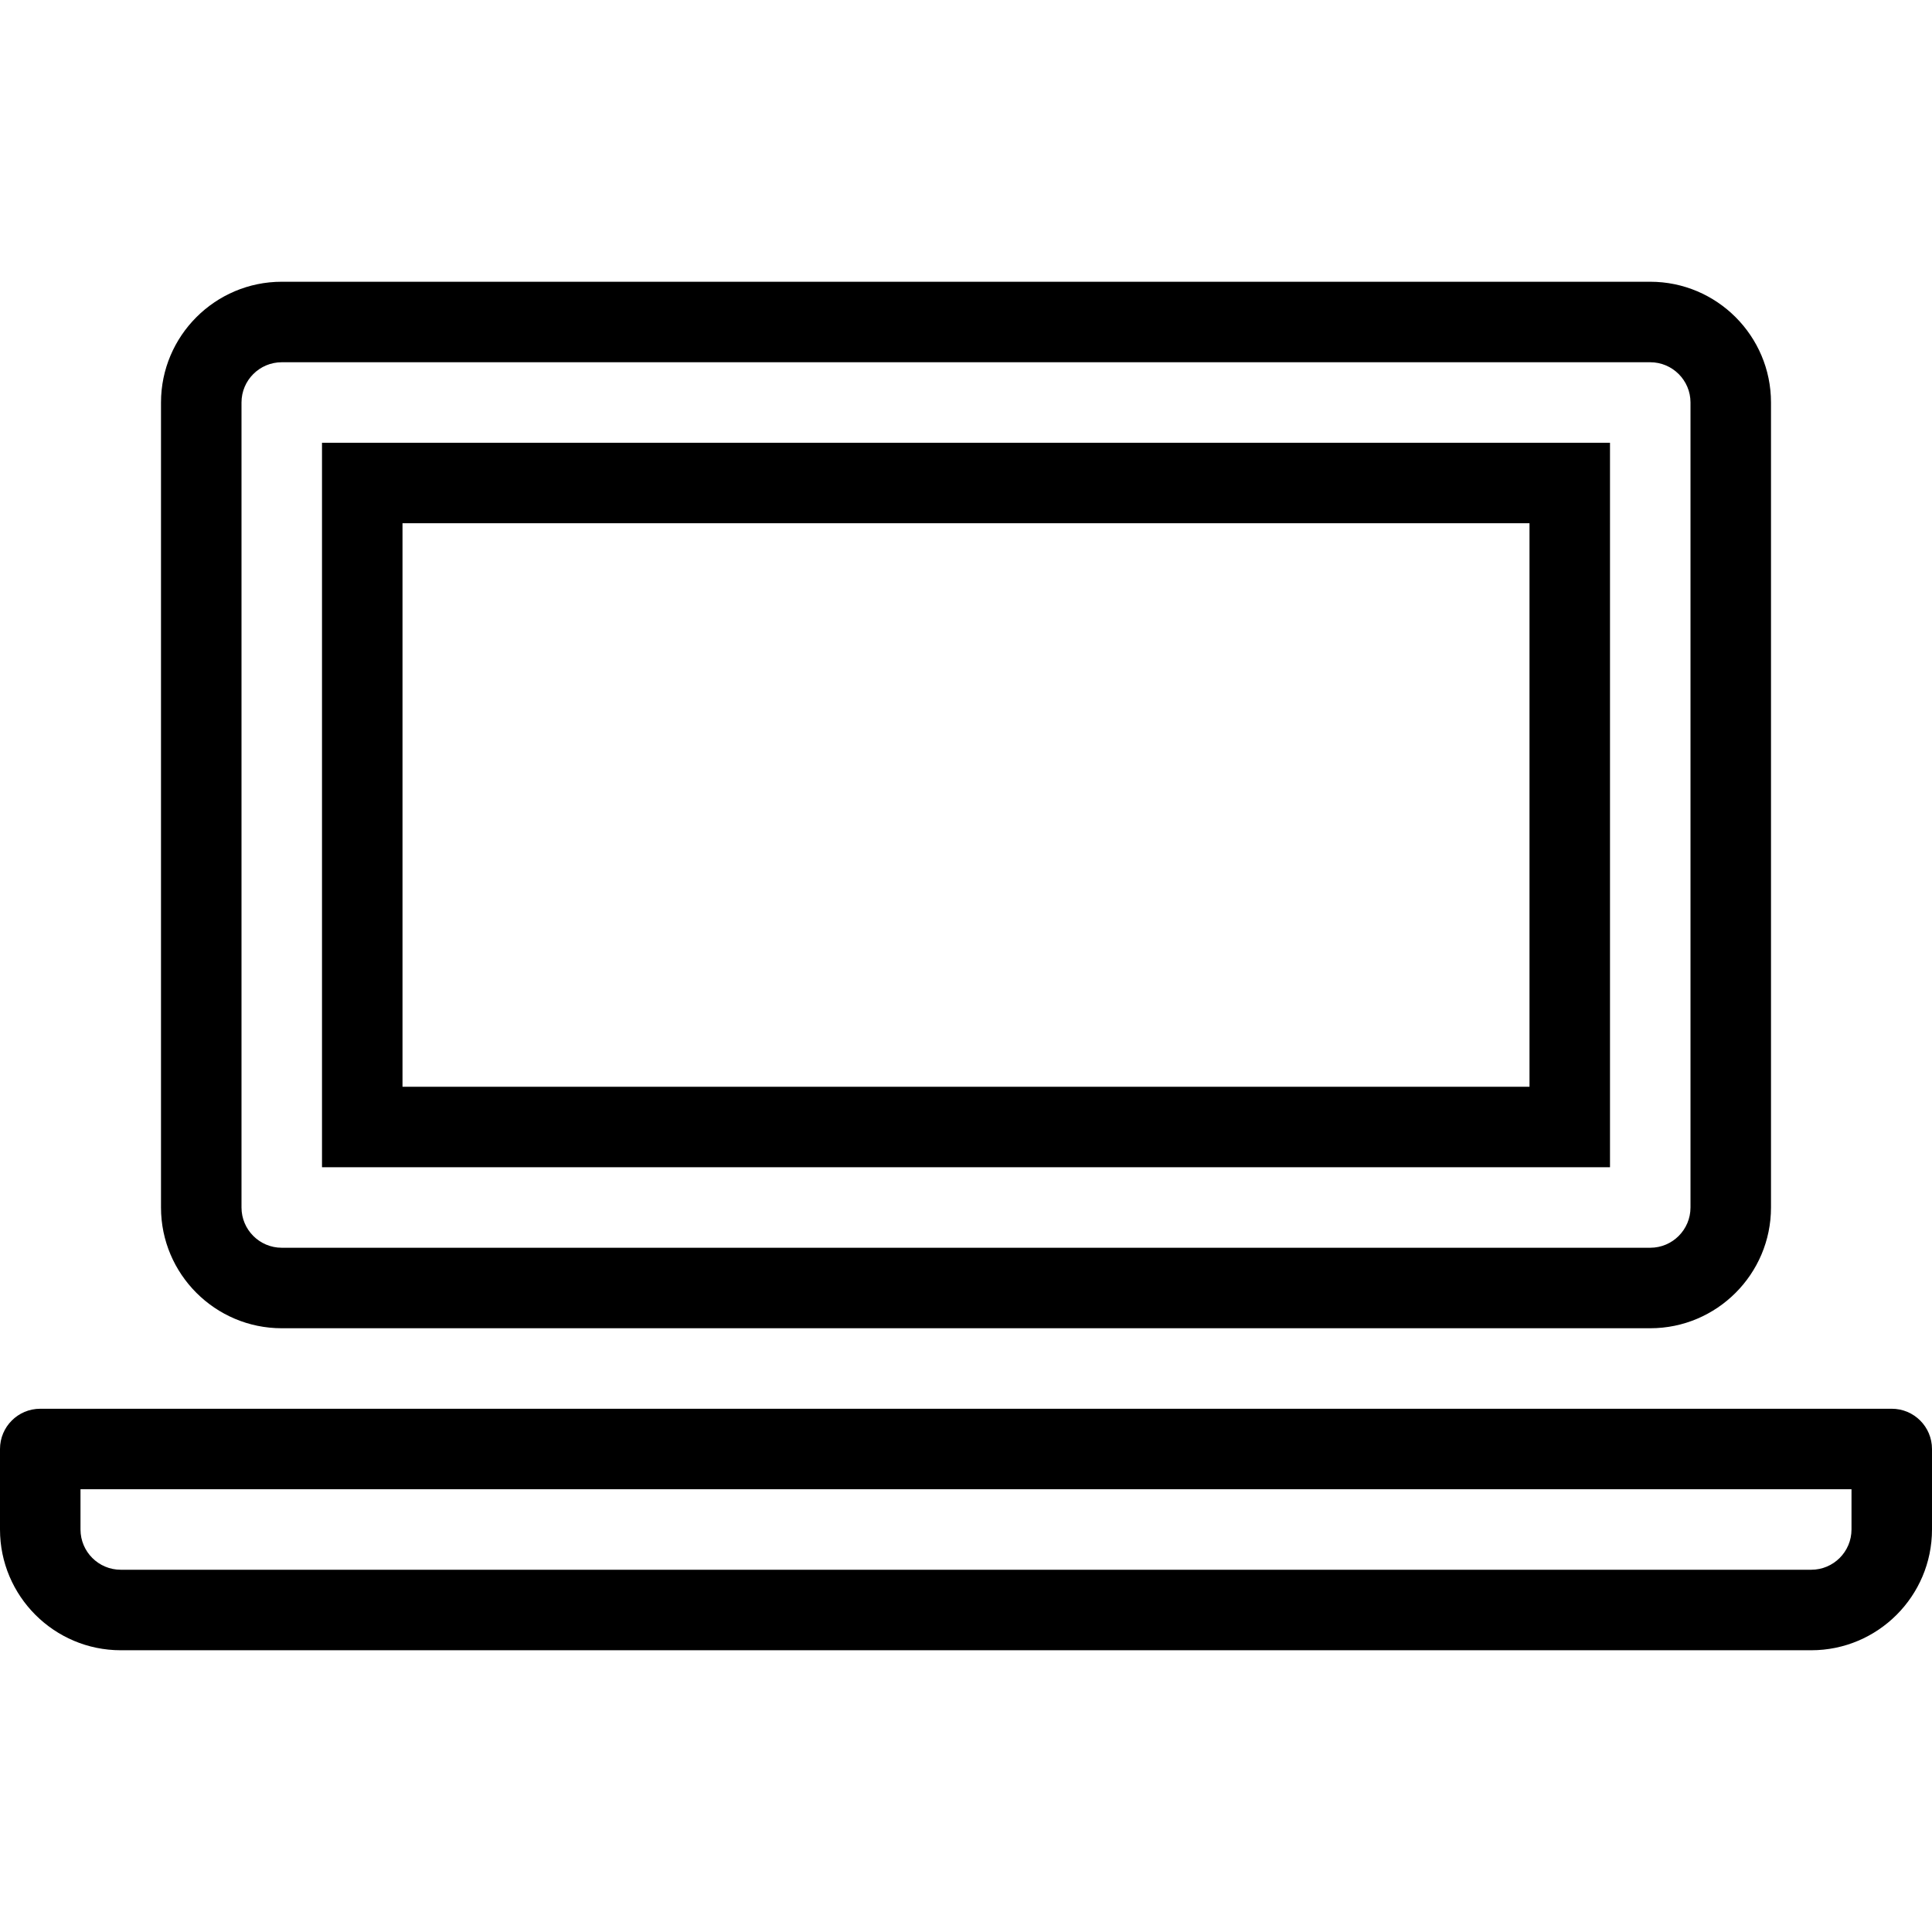
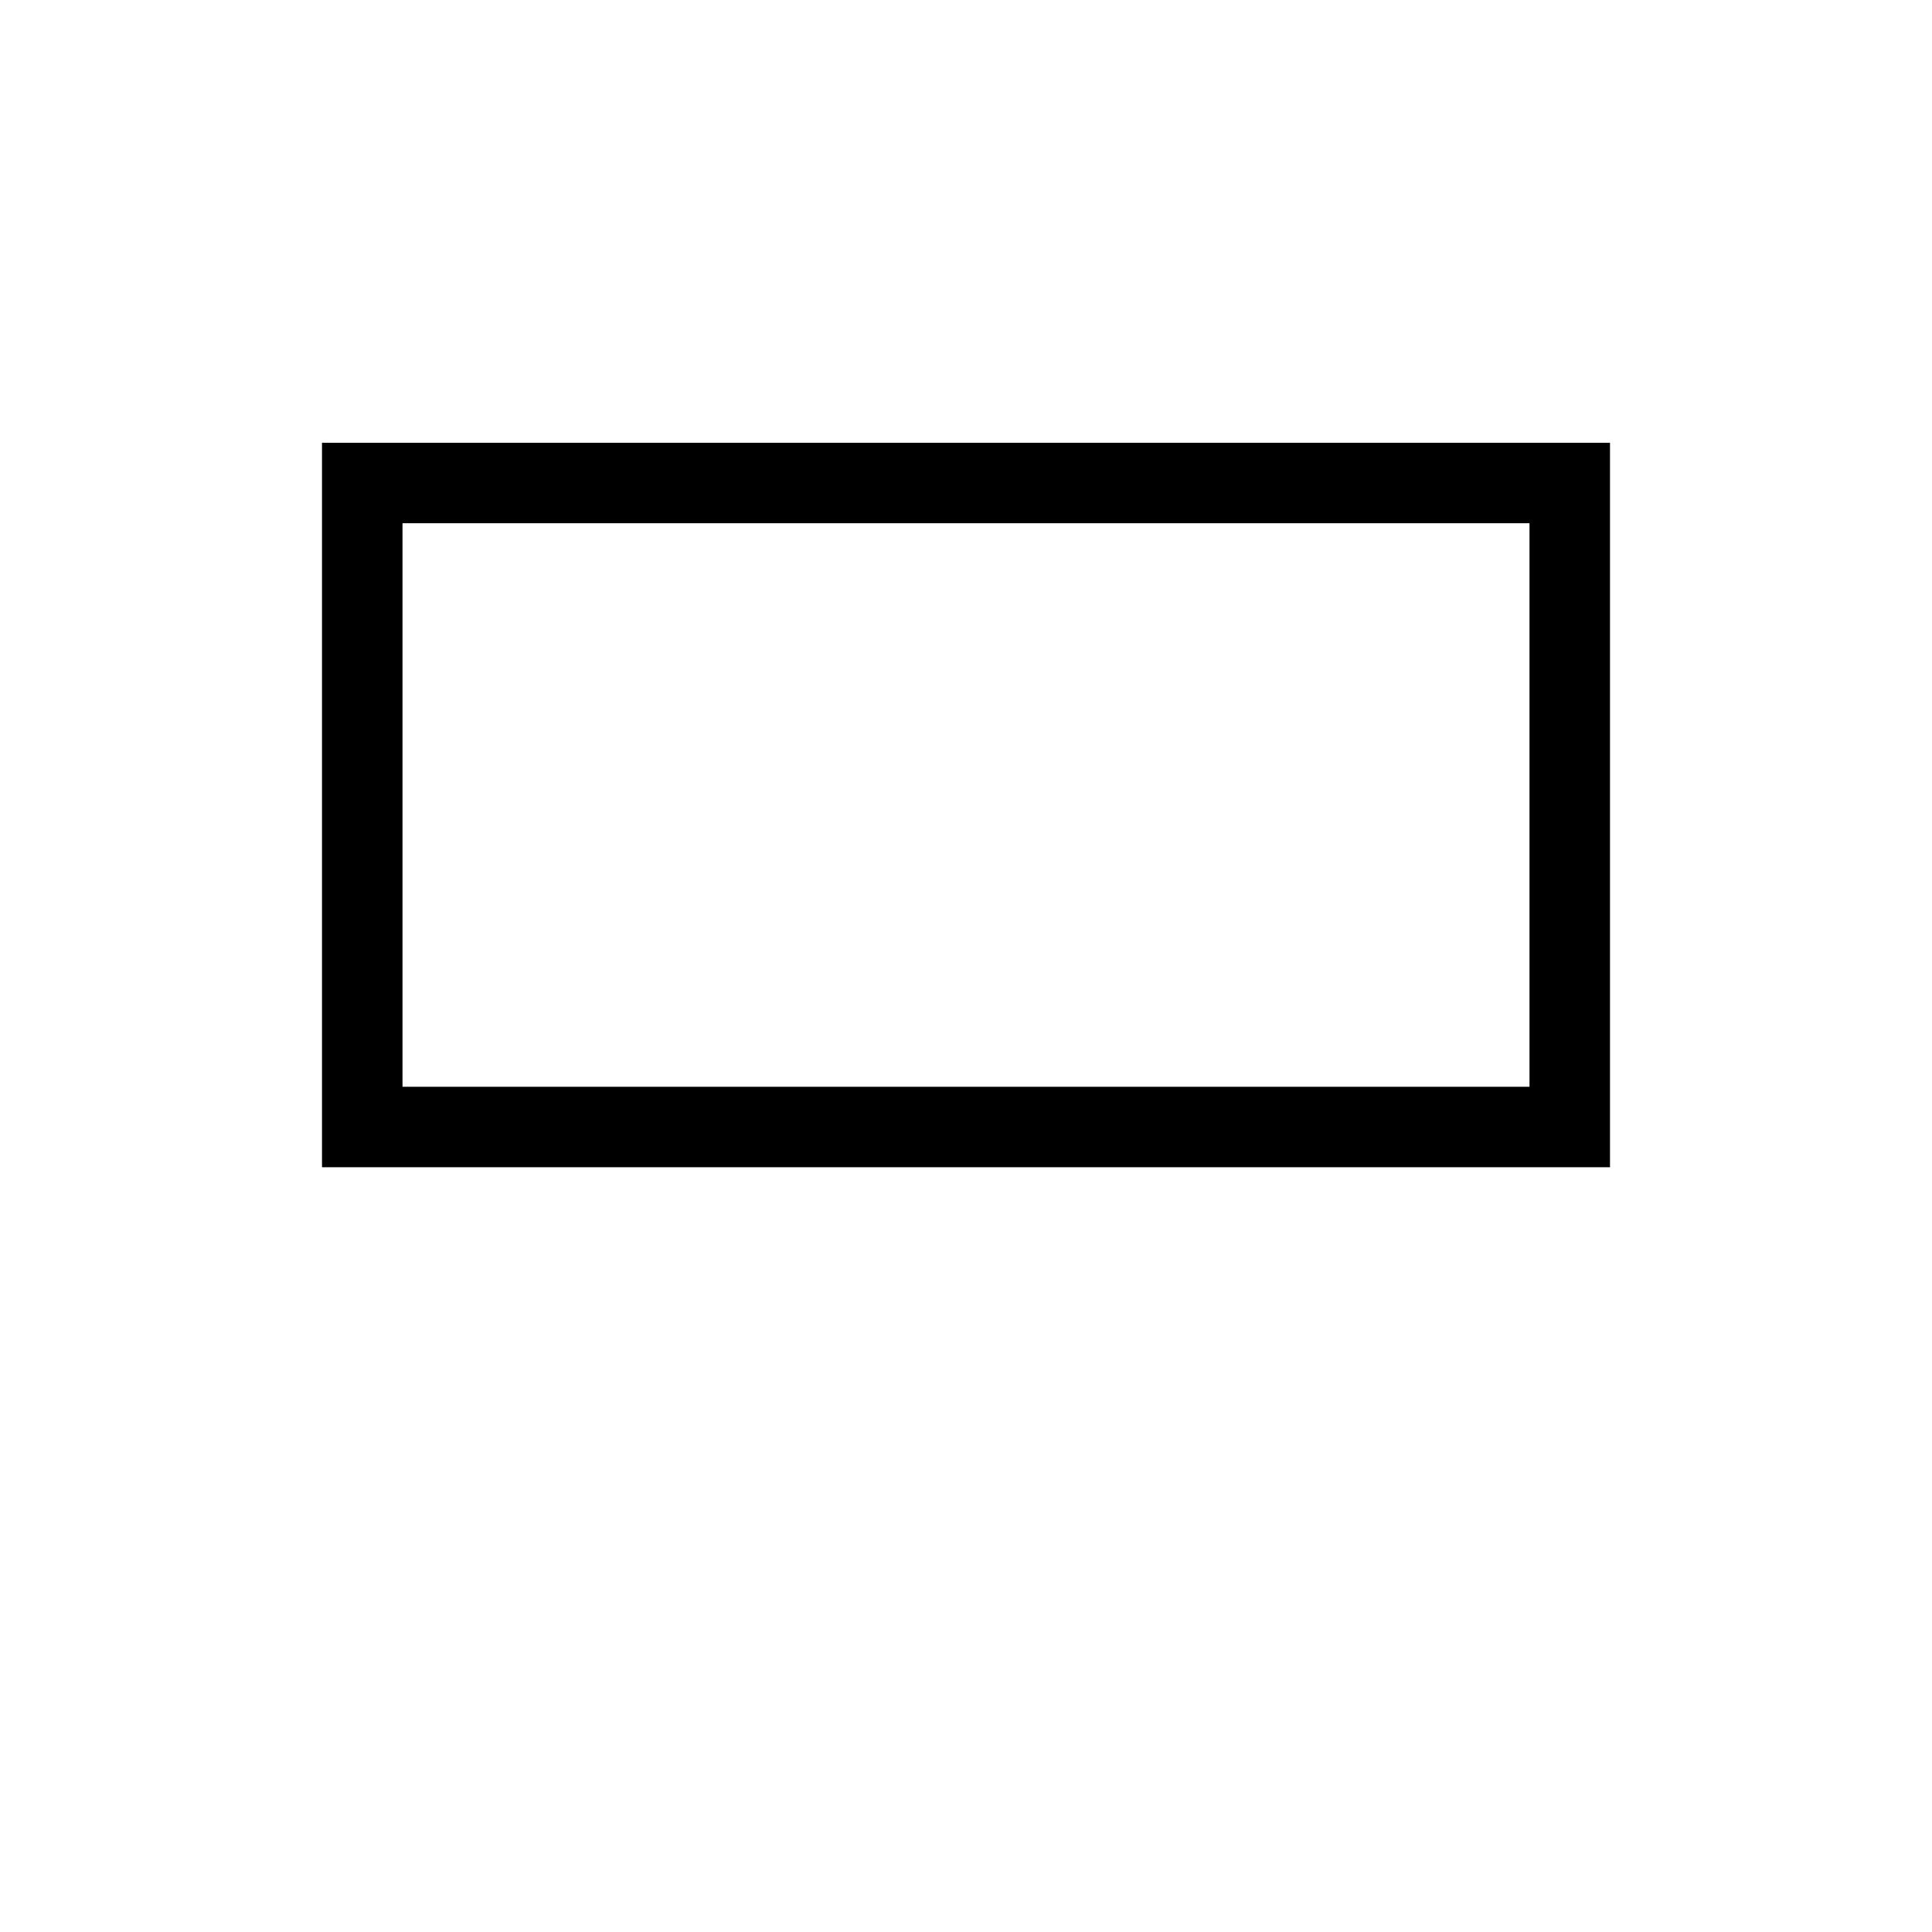
<svg xmlns="http://www.w3.org/2000/svg" enable-background="new 0 0 48 48" height="48px" version="1.1" viewBox="0 0 48 48" width="48px" xml:space="preserve">
  <g id="Expanded">
    <g>
      <g>
-         <path d="M45,41H3c-1.654,0-3-1.346-3-3v-2c0-0.552,0.447-1,1-1h46c0.553,0,1,0.448,1,1v2C48,39.654,46.654,41,45,41z M2,37v1     c0,0.551,0.448,1,1,1h42c0.552,0,1-0.449,1-1v-1H2z" />
-       </g>
+         </g>
      <g>
-         <path d="M41,33H7c-1.654,0-3-1.346-3-3V10c0-1.654,1.346-3,3-3h34c1.654,0,3,1.346,3,3v20C44,31.654,42.654,33,41,33z M7,9     c-0.552,0-1,0.449-1,1v20c0,0.551,0.448,1,1,1h34c0.552,0,1-0.449,1-1V10c0-0.551-0.448-1-1-1H7z" />
-       </g>
+         </g>
      <g>
        <path d="M40,29H8V11h32V29z M10,27h28V13H10V27z" />
      </g>
    </g>
  </g>
</svg>